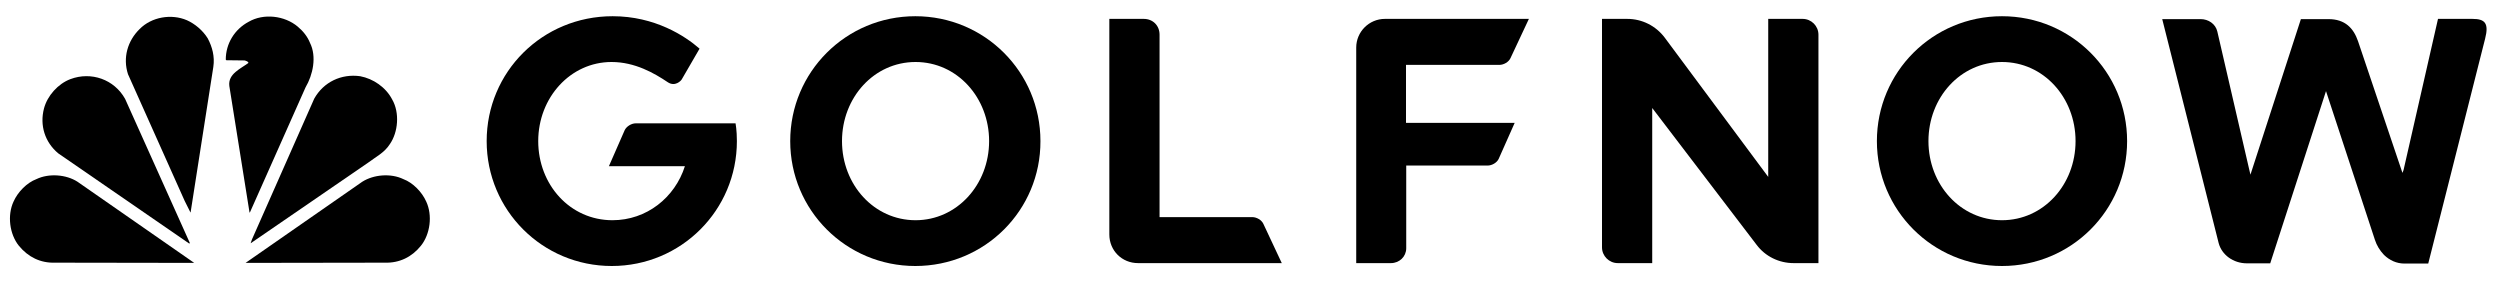
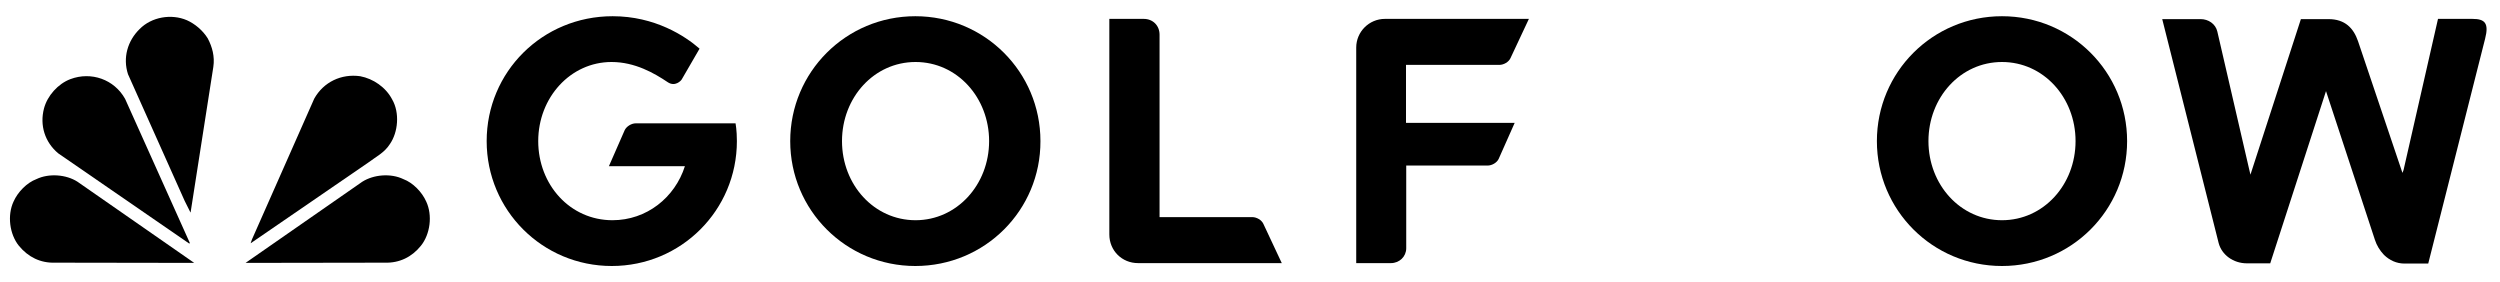
<svg xmlns="http://www.w3.org/2000/svg" version="1.1" id="Layer_1" x="0px" y="0px" viewBox="0 0 1125 127" style="enable-background:new 0 0 1125 127;" xml:space="preserve">
  <g>
    <g>
      <path d="M274,74.8l7.1-16.2c0.8-1.7,3-3.1,5-3.1H331c0,0,0.6,3.1,0.6,8c0,31.1-25.1,56.2-56.3,56.2S219,94.6,219,63.5    s25-56.2,56.7-56.2c19,0,32.6,8.9,39.1,14.6l-8,13.8c-0.3,0.6-3,3.5-6.3,1.3c-6.1-4.1-14.8-9.1-25.3-9.1c-18.5,0-33,16-33,35.6    s14.3,35.6,33.4,35.6c15.4,0,28.1-10.2,32.6-24.3L274,74.8L274,74.8z" />
      <path d="M411.9,119.7c-31.2,0-56.3-25.1-56.3-56.2s25.1-56.2,56.3-56.2s56.3,25.1,56.3,56.2C468.3,94.6,443.2,119.7,411.9,119.7z     M445.1,63.5c0-19.6-14.4-35.6-33.1-35.6c-18.7,0-33.1,16-33.1,35.6s14.4,35.6,33.1,35.6C430.6,99.1,445.1,83.1,445.1,63.5z" />
      <path d="M512.1,118.4c-7.2,0-12.9-5.6-12.9-12.9v-97h15.5c4.1,0,7.1,3,7.1,7.1v82.1h41.7c2,0,4.2,1.3,5,3l8.3,17.7L512.1,118.4    L512.1,118.4z" />
-       <path d="M610.3,118.4v-97c0-7.1,5.8-12.9,12.9-12.9H688l-8.3,17.7c-0.8,1.7-3,3-5,3h-42v26.1h48.9l-7.2,16.2c-0.8,1.7-3,3-5,3    h-36.6v37.2c0,3.8-3.1,6.7-6.9,6.7H610.3z" />
+       <path d="M610.3,118.4v-97c0-7.1,5.8-12.9,12.9-12.9H688l-8.3,17.7c-0.8,1.7-3,3-5,3h-42v26.1h48.9l-7.2,16.2c-0.8,1.7-3,3-5,3    h-36.6v37.2c0,3.8-3.1,6.7-6.9,6.7z" />
      <path d="M900.9,119.7c-31.2,0-56.3-25.1-56.3-56.2s25.1-56.2,56.3-56.2c31.2,0,56.3,25.1,56.3,56.2    C957.2,94.6,932.1,119.7,900.9,119.7z M934,63.5c0-19.6-14.4-35.6-33.1-35.6c-18.7,0-33.1,16-33.1,35.6s14.4,35.6,33.1,35.6    S934,83.1,934,63.5z" />
-       <path d="M795.7,79.6V8.5h15.5c3.9,0,7.1,3.2,7.1,7.1v102.8h-11.2c-6.5,0-12.7-3-16.6-8.2l-47-61.6v69.8H728    c-3.9,0-7.1-3.2-7.1-7.1V8.5h11.4c6.6,0,12.8,3.1,16.8,8.4L795.7,79.6z" />
      <path d="M1112.6,8.5h-15.5l-15.5,68l-0.5,1.3l-20-59.3c-2-5.8-5.8-9.9-13.3-9.9h-12.4l-22.7,70l-0.5-2.1l-14.4-62.3    c-0.8-3.5-4.1-5.6-7.5-5.6H973l25.4,100.8c1.4,5.3,6.6,9.1,12.7,9.1h10.5l25.1-77.5l22,66.9c0.8,2.5,2.2,4.8,4,6.7    c0.1,0.1,0.2,0.1,0.2,0.2c2.4,2.3,5.5,3.8,9.1,3.8h8.5l0,0h2.2l25.6-101.2C1120.1,10.4,1118.2,8.5,1112.6,8.5z" />
    </g>
    <g>
-       <path d="M139.5,19.3c3.1,6.2,1.3,14.4-2,20l-25,56.2l-0.2,0.2l-9.1-57c-0.7-5.5,5.2-7.8,8.6-10.4c-0.2-0.8-1.1-0.8-1.6-1.1    l-8.4-0.1l-0.2-0.3c0-7.1,3.9-13.6,10.3-17C118.6,5.9,128.1,7,134,12C136.4,14,138.4,16.5,139.5,19.3" />
      <path d="M93.5,17.3c2,3.8,3.2,8.1,2.5,12.8L85.8,95.4c0,0.1,0,0.2-0.1,0.2l-2.6-5.2l-25.5-57c-2.4-7.4-0.2-15,5.2-20.3    c5.4-5.5,14.3-7,21.3-4C87.7,10.7,91.3,13.7,93.5,17.3" />
      <path d="M176.5,44.8c3.4,5.9,2.7,14.7-1.1,20.1c-2.4,3.8-6.3,5.7-9.6,8.2l-52.9,36.3h-0.1l0.6-1.7l28-63.3    c4.2-7.5,12.2-11.3,20.7-10.1C167.9,35.4,173.6,39.2,176.5,44.8" />
      <path d="M56.3,44.5l29.2,65H85L26.2,69c-6-5-8.4-12.6-6.4-20.2c1.5-5.7,6.3-11.1,11.9-13.2C41,32.1,51.4,35.7,56.3,44.5" />
      <path d="M191.8,90.7c2.9,6.2,1.8,14.7-2.4,19.9c-4.1,5.1-9.7,7.8-16.2,7.6l-62.7,0.1L163,81.8c5.2-3.3,12.9-3.9,18.5-1.2    C185.8,82.2,189.9,86.4,191.8,90.7" />
      <path d="M6.1,90.7c-2.9,6.2-1.8,14.7,2.4,19.9c4.2,5.1,9.7,7.8,16.2,7.6l62.7,0.1L34.9,81.8c-5.1-3.3-12.9-3.9-18.5-1.2    C12.1,82.2,8,86.4,6.1,90.7" />
    </g>
  </g>
</svg>